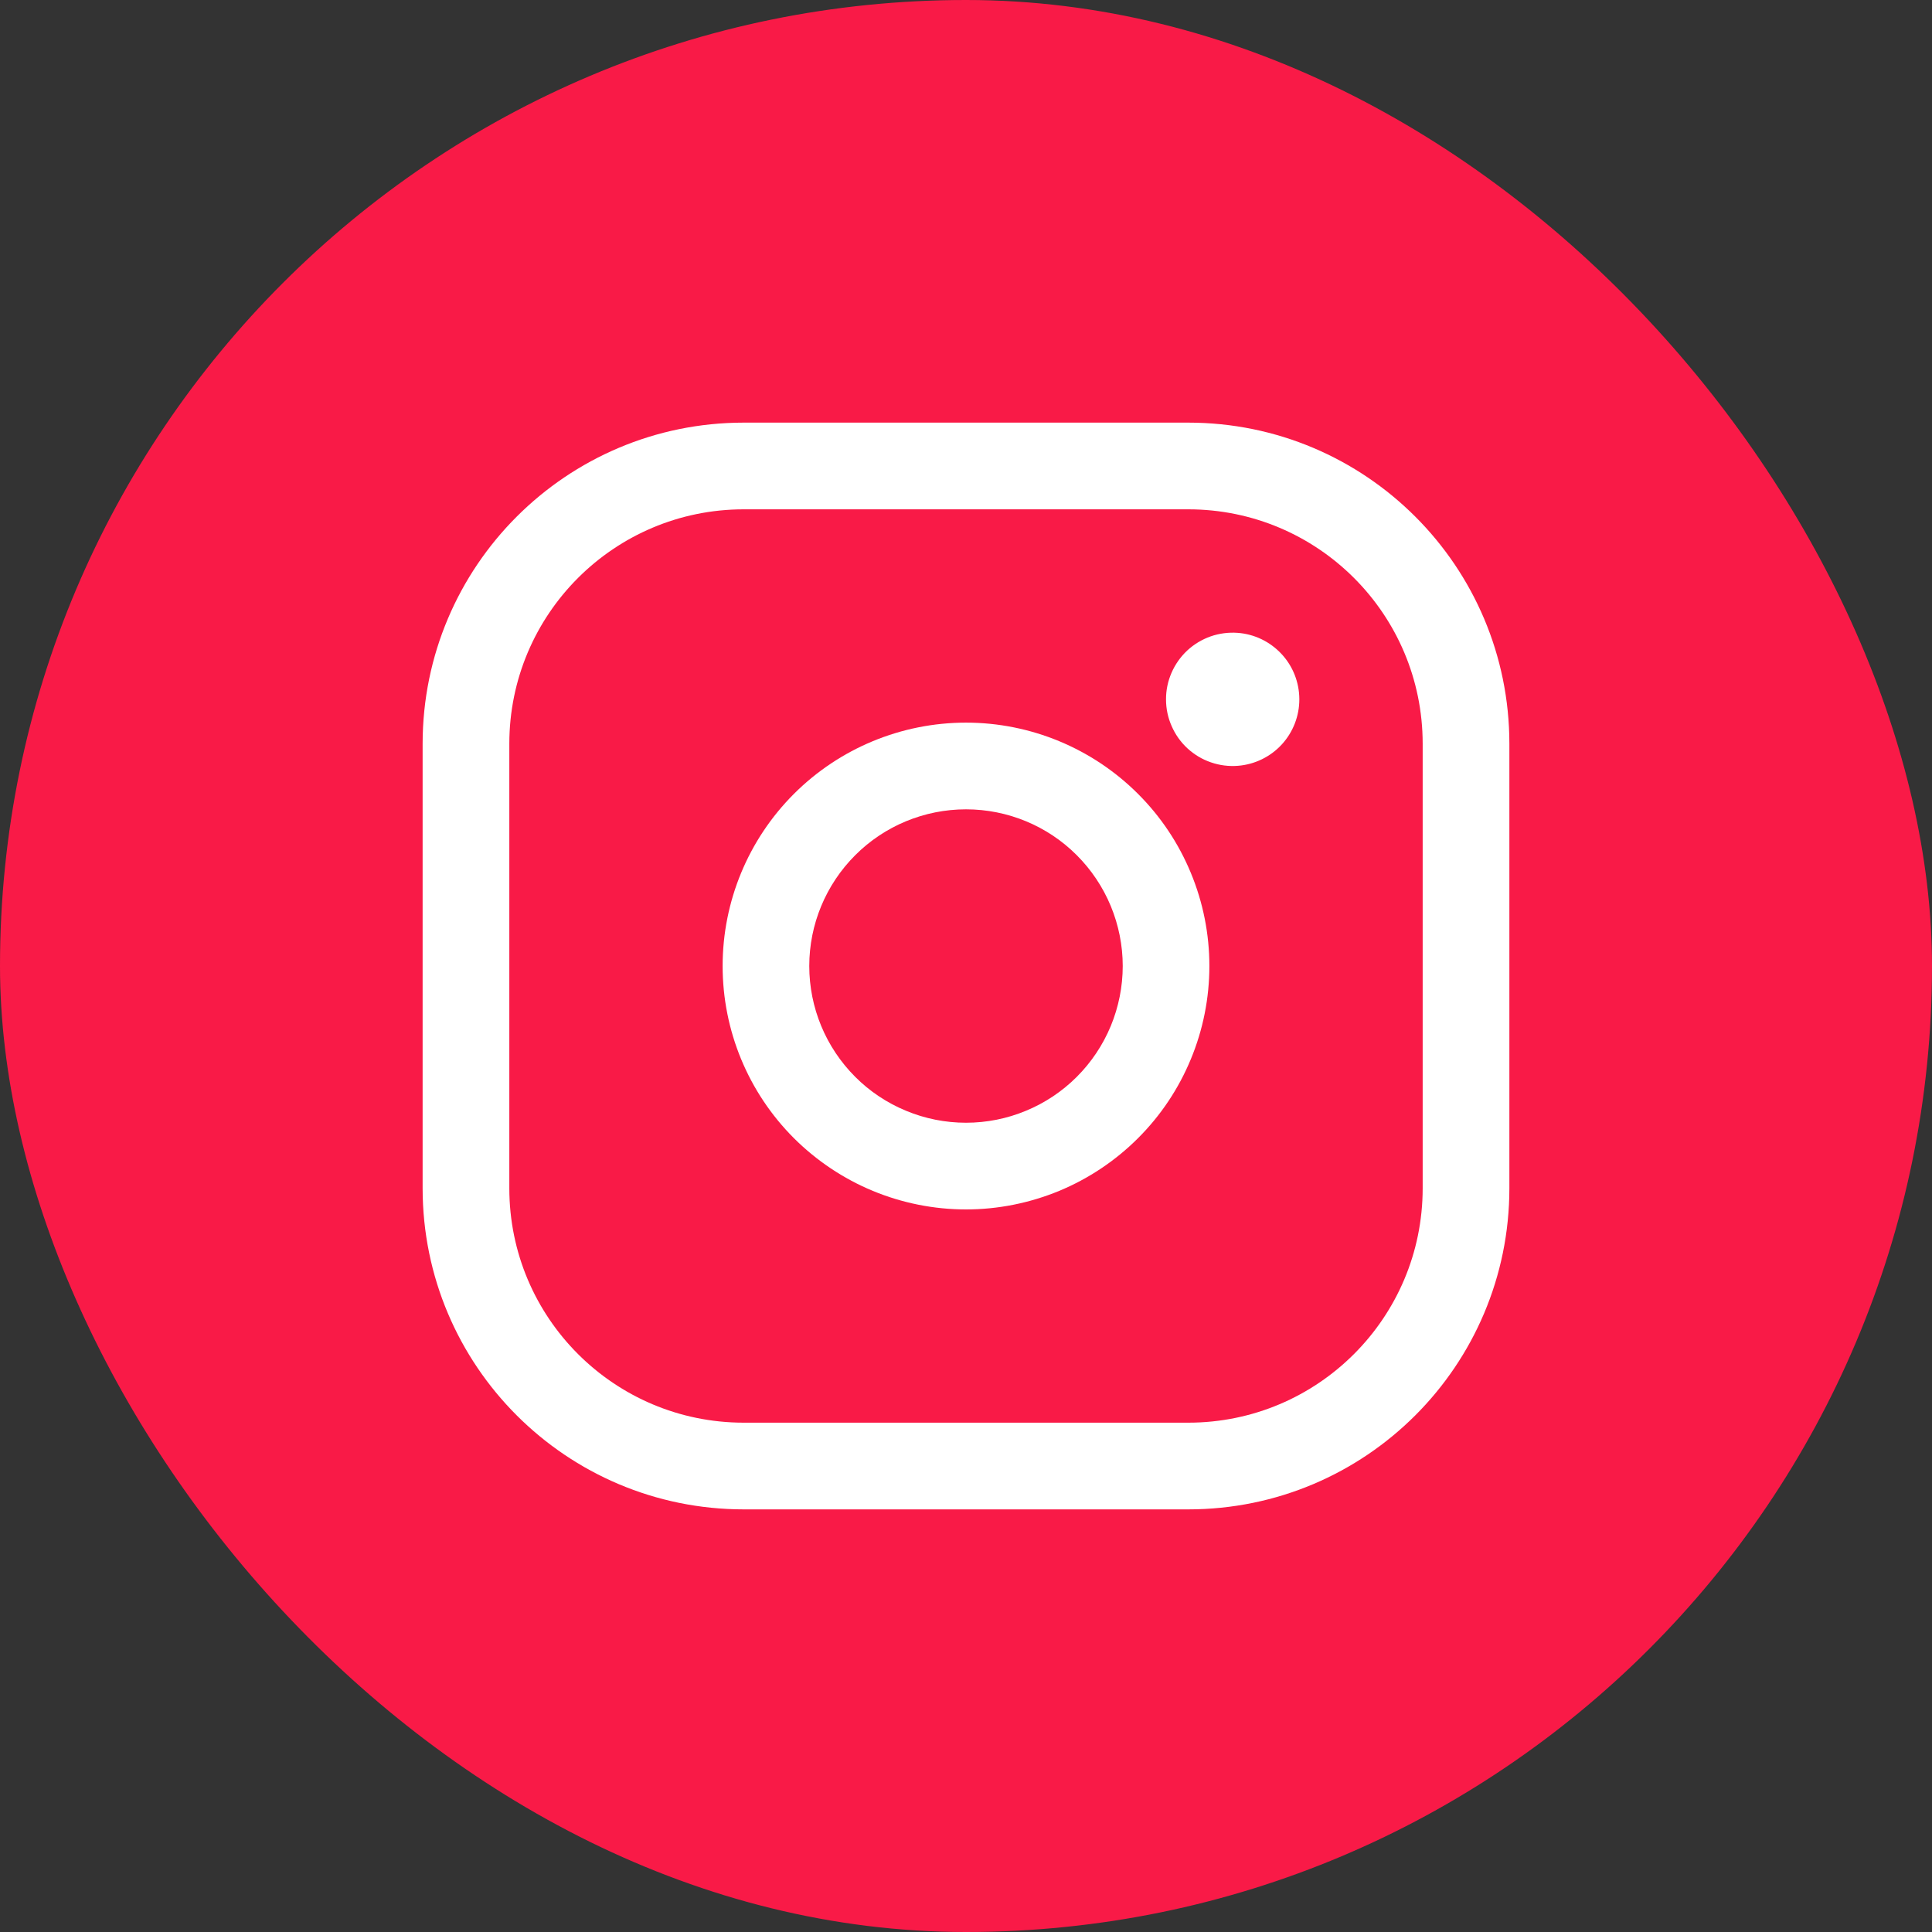
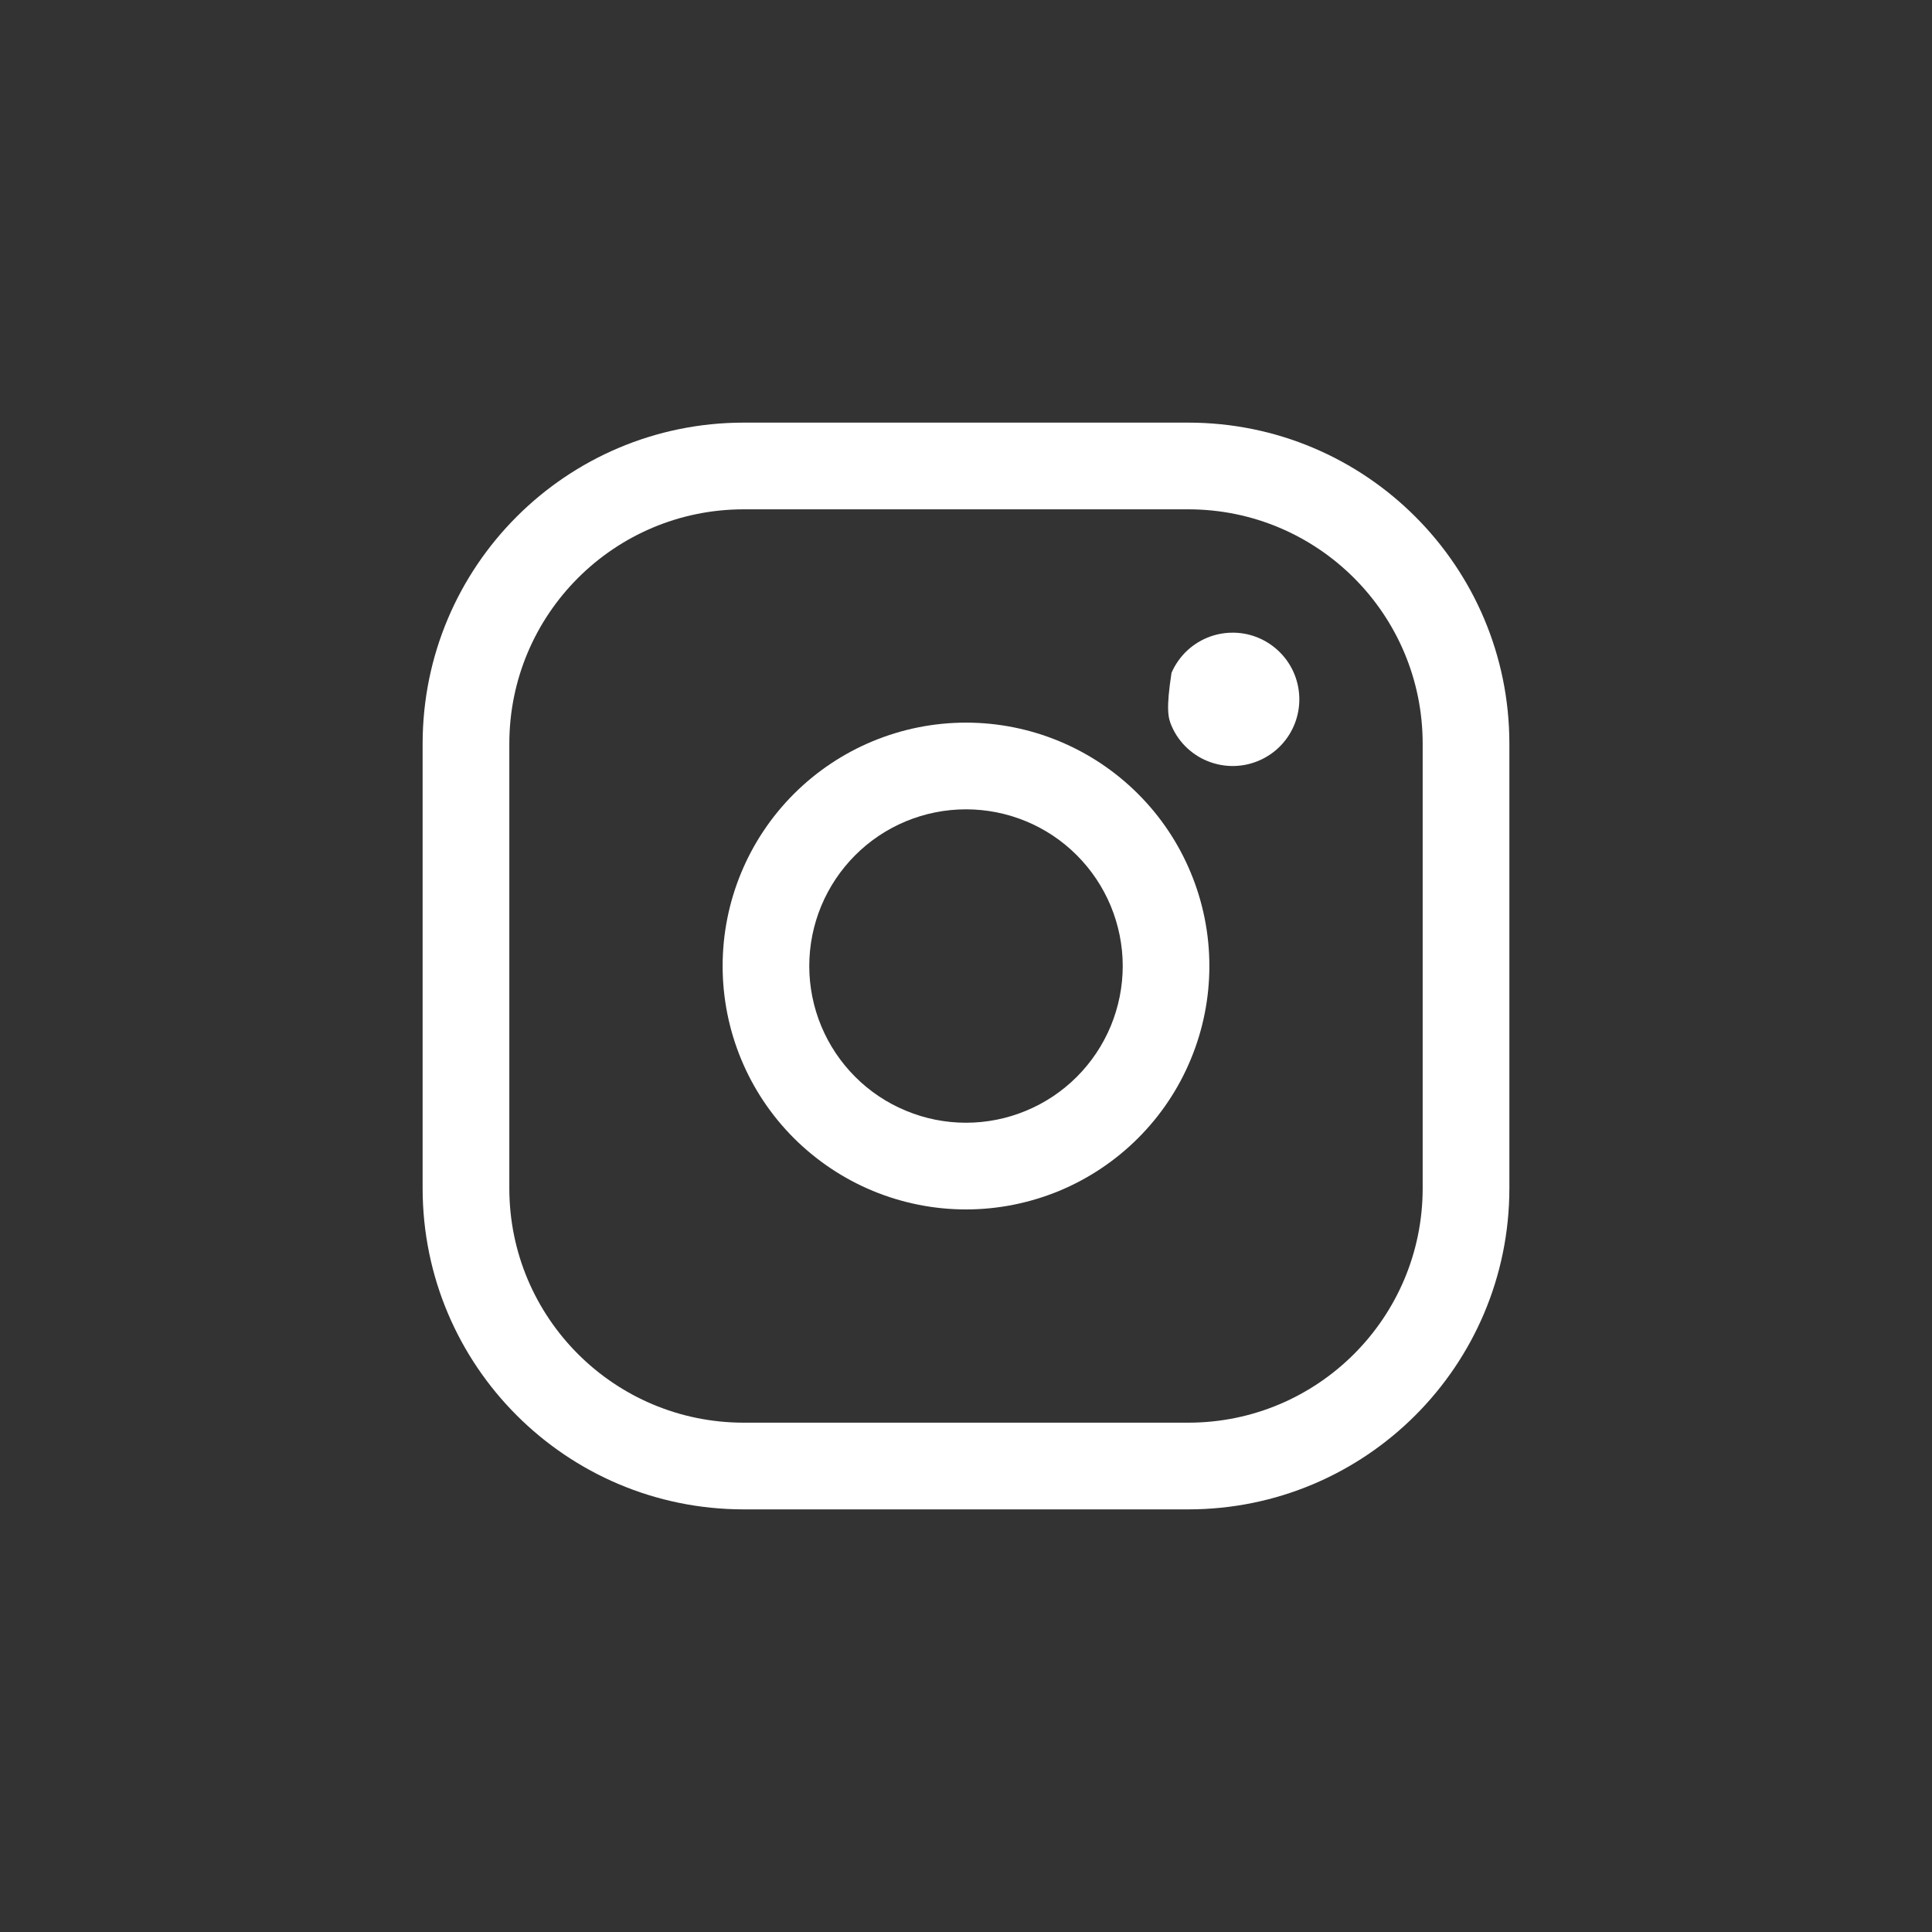
<svg xmlns="http://www.w3.org/2000/svg" width="32" height="32" viewBox="0 0 32 32" fill="none">
  <rect x="0" y="0" width="32" height="32" fill="#333333" stroke="none" />
-   <rect width="32" height="32" rx="16" fill="#F91A47" />
  <path fill-rule="evenodd" clip-rule="evenodd" d="M12.319 8.436C10.174 8.436 8.436 10.174 8.436 12.319V19.681C8.436 21.826 10.174 23.564 12.319 23.564H19.681C21.826 23.564 23.564 21.826 23.564 19.681V12.319C23.564 10.174 21.826 8.436 19.681 8.436H12.319ZM7 12.319C7 9.381 9.381 7 12.319 7H19.681C22.619 7 25 9.381 25 12.319V19.681C25 22.619 22.619 25 19.681 25H12.319C9.381 25 7 22.619 7 19.681V12.319Z" fill="white" />
-   <path d="M20.499 10.482C20.347 10.471 20.194 10.491 20.051 10.541C19.907 10.592 19.776 10.671 19.664 10.775C19.553 10.879 19.464 11.005 19.404 11.144C19.343 11.284 19.312 11.434 19.313 11.586C19.313 11.739 19.345 11.889 19.407 12.028C19.468 12.168 19.557 12.293 19.669 12.396C19.781 12.499 19.913 12.578 20.057 12.627C20.201 12.677 20.354 12.696 20.505 12.684C20.782 12.662 21.041 12.536 21.23 12.331C21.418 12.126 21.522 11.858 21.521 11.58C21.52 11.302 21.415 11.034 21.225 10.831C21.035 10.627 20.776 10.502 20.499 10.482Z" fill="white" />
+   <path d="M20.499 10.482C20.347 10.471 20.194 10.491 20.051 10.541C19.907 10.592 19.776 10.671 19.664 10.775C19.553 10.879 19.464 11.005 19.404 11.144C19.313 11.739 19.345 11.889 19.407 12.028C19.468 12.168 19.557 12.293 19.669 12.396C19.781 12.499 19.913 12.578 20.057 12.627C20.201 12.677 20.354 12.696 20.505 12.684C20.782 12.662 21.041 12.536 21.23 12.331C21.418 12.126 21.522 11.858 21.521 11.58C21.52 11.302 21.415 11.034 21.225 10.831C21.035 10.627 20.776 10.502 20.499 10.482Z" fill="white" />
  <path fill-rule="evenodd" clip-rule="evenodd" d="M16 13.405C15.312 13.405 14.651 13.678 14.165 14.165C13.678 14.652 13.404 15.312 13.404 16C13.404 16.689 13.678 17.349 14.165 17.836C14.405 18.077 14.692 18.268 15.007 18.398C15.322 18.529 15.659 18.596 16 18.596C16.341 18.596 16.678 18.529 16.993 18.398C17.308 18.268 17.594 18.077 17.835 17.836C18.076 17.595 18.267 17.309 18.398 16.994C18.528 16.679 18.596 16.341 18.596 16C18.596 15.66 18.528 15.322 18.398 15.007C18.267 14.692 18.076 14.406 17.835 14.165C17.349 13.678 16.688 13.405 16 13.405ZM13.149 13.15C13.905 12.394 14.931 11.969 16 11.969C17.069 11.969 18.094 12.394 18.85 13.15C19.225 13.524 19.522 13.969 19.724 14.458C19.927 14.947 20.031 15.471 20.031 16C20.031 16.53 19.927 17.054 19.724 17.543C19.522 18.032 19.225 18.477 18.85 18.851C18.476 19.225 18.032 19.522 17.543 19.725C17.053 19.927 16.529 20.032 16 20.032C15.47 20.032 14.946 19.927 14.457 19.725C13.968 19.522 13.524 19.225 13.149 18.851C12.393 18.095 11.969 17.07 11.969 16C11.969 14.931 12.393 13.906 13.149 13.15Z" fill="white" />
</svg>